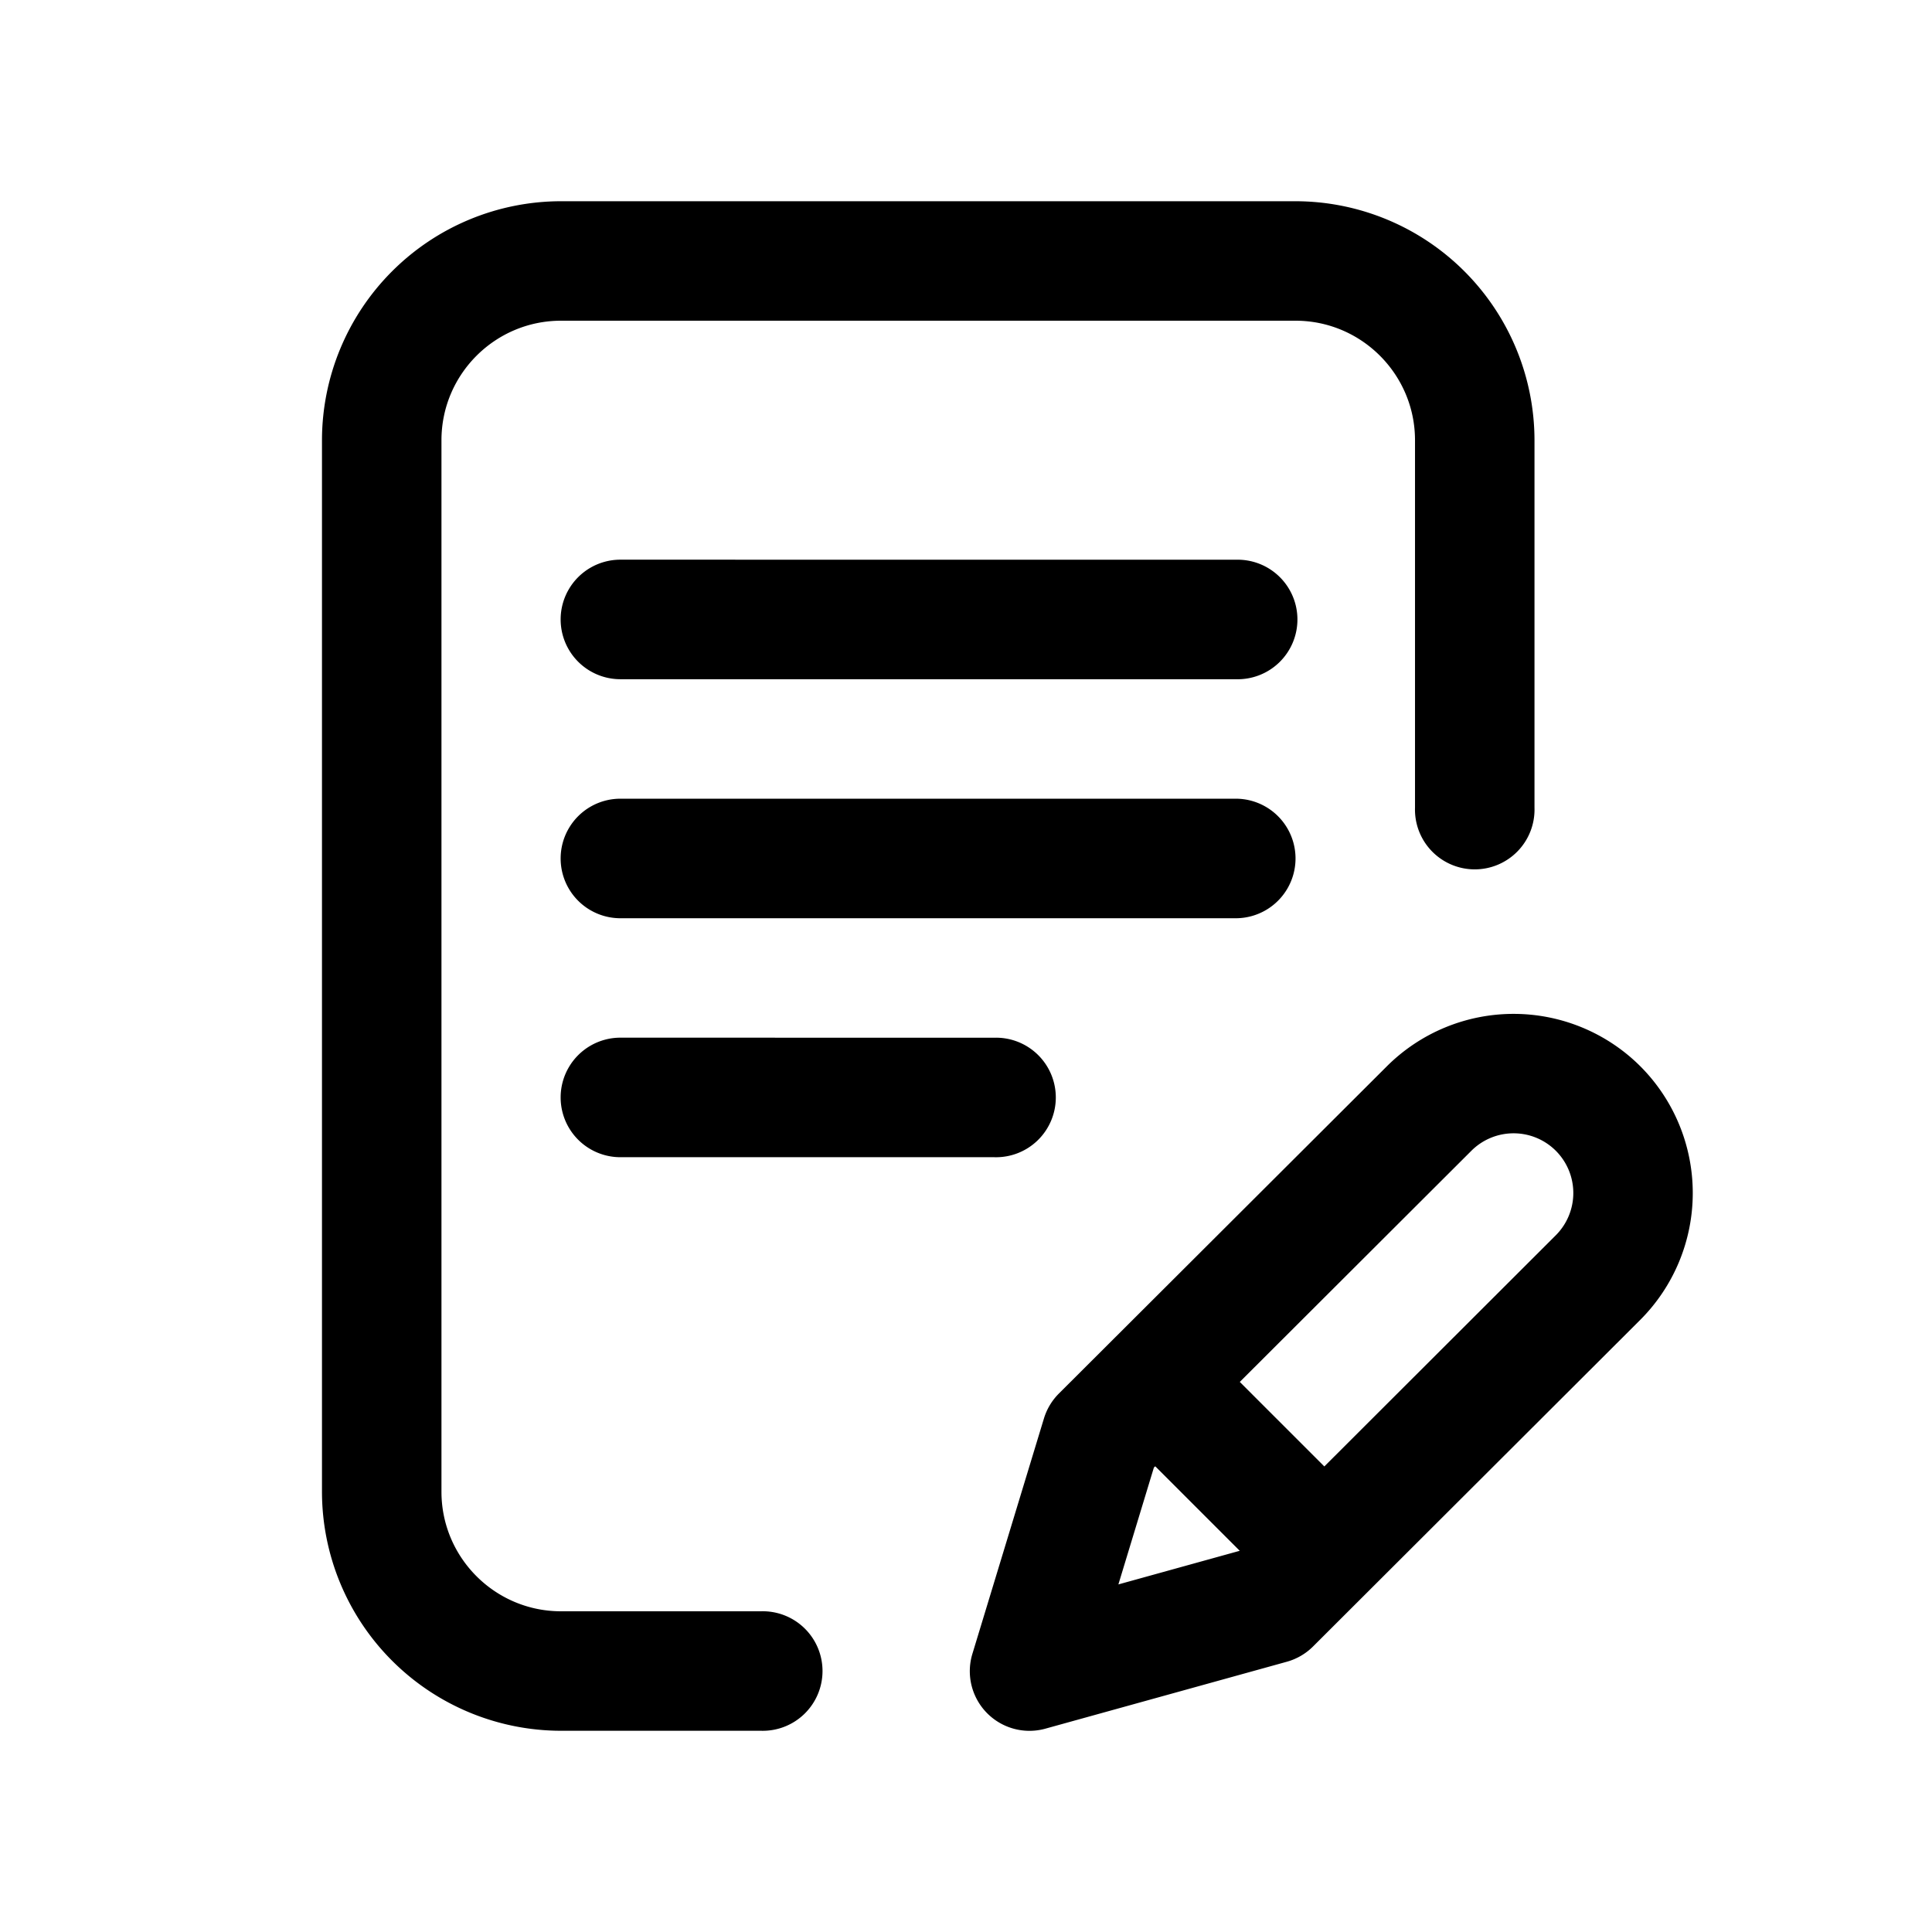
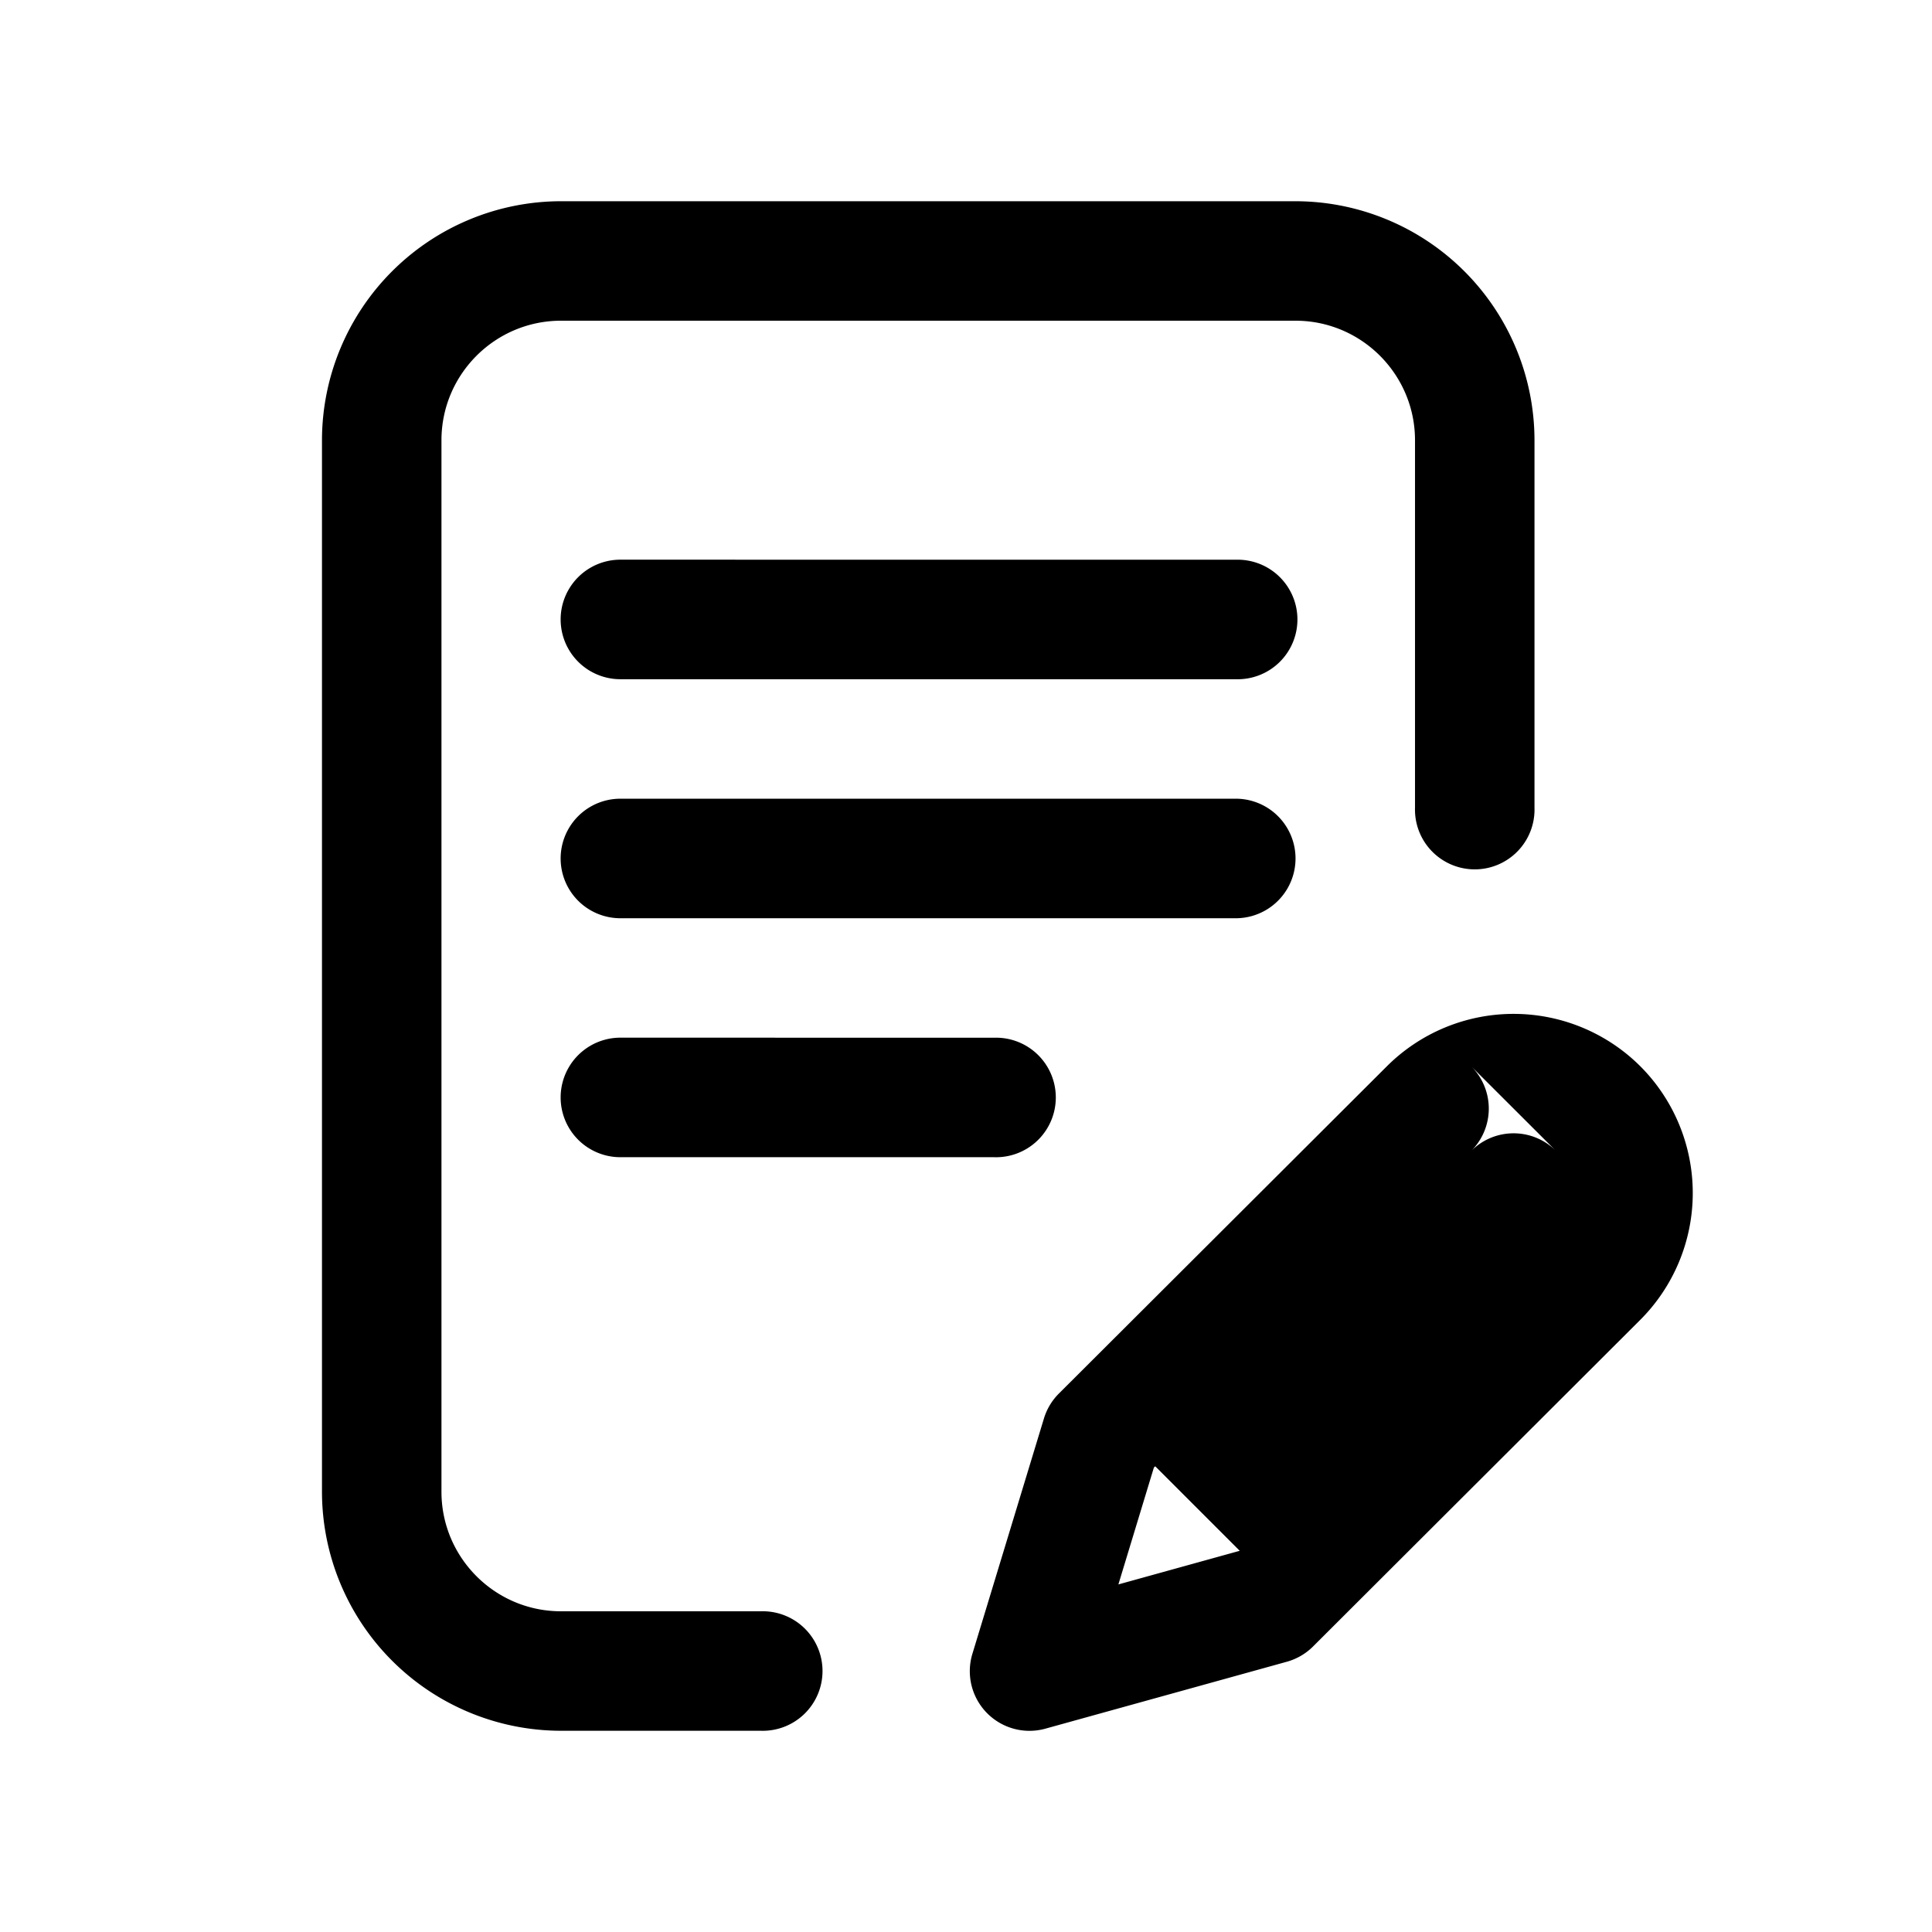
<svg xmlns="http://www.w3.org/2000/svg" viewBox="0 0 32 32" focusable="false">
  <title>Cover Letter</title>
-   <path d="M21.458 3.333a3.963 3.963 0 0 1 3.958 3.959v6.086a.99.99 0 1 1-1.979 0V7.292c0-1.092-.888-1.98-1.979-1.98H9.292c-1.092 0-1.98.888-1.98 1.98v17.416c0 1.092.888 1.98 1.98 1.98h3.31a.99.99 0 1 1 0 1.979h-3.31a3.963 3.963 0 0 1-3.959-3.959V7.292a3.963 3.963 0 0 1 3.959-3.959zm1.514 14.327a2.972 2.972 0 0 1 4.197.001 2.972 2.972 0 0 1 0 4.199l-5.421 5.411a.99.99 0 0 1-.435.253l-3.994 1.107a.988.988 0 0 1-1.212-1.242l1.184-3.895a.99.99 0 0 1 .248-.413zm-3.838 6.627-.022.02-.588 1.936 2.01-.557-1.4-1.4zm6.636-5.226a.99.99 0 0 0-1.4 0l-3.835 3.828 1.4 1.4 3.835-3.83a.99.99 0 0 0 0-1.398zm-9.304-1.873a.99.99 0 1 1 0 1.979h-6.19a.99.99 0 1 1 0-1.98zm4.002-3.959a.99.99 0 1 1 0 1.98H10.276a.99.99 0 1 1 0-1.98zm0-3.958a.99.99 0 1 1 0 1.979H10.276a.99.99 0 1 1 0-1.98z" fill-rule="evenodd" />
+   <path d="M21.458 3.333a3.963 3.963 0 0 1 3.958 3.959v6.086a.99.99 0 1 1-1.979 0V7.292c0-1.092-.888-1.98-1.979-1.98H9.292c-1.092 0-1.98.888-1.98 1.98v17.416c0 1.092.888 1.98 1.98 1.98h3.31a.99.99 0 1 1 0 1.979h-3.31a3.963 3.963 0 0 1-3.959-3.959V7.292a3.963 3.963 0 0 1 3.959-3.959zm1.514 14.327a2.972 2.972 0 0 1 4.197.001 2.972 2.972 0 0 1 0 4.199l-5.421 5.411a.99.99 0 0 1-.435.253l-3.994 1.107a.988.988 0 0 1-1.212-1.242l1.184-3.895a.99.99 0 0 1 .248-.413zm-3.838 6.627-.022.02-.588 1.936 2.01-.557-1.4-1.4zm6.636-5.226a.99.99 0 0 0-1.4 0a.99.99 0 0 0 0-1.398zm-9.304-1.873a.99.99 0 1 1 0 1.979h-6.19a.99.99 0 1 1 0-1.98zm4.002-3.959a.99.99 0 1 1 0 1.98H10.276a.99.99 0 1 1 0-1.98zm0-3.958a.99.99 0 1 1 0 1.979H10.276a.99.99 0 1 1 0-1.98z" fill-rule="evenodd" />
</svg>